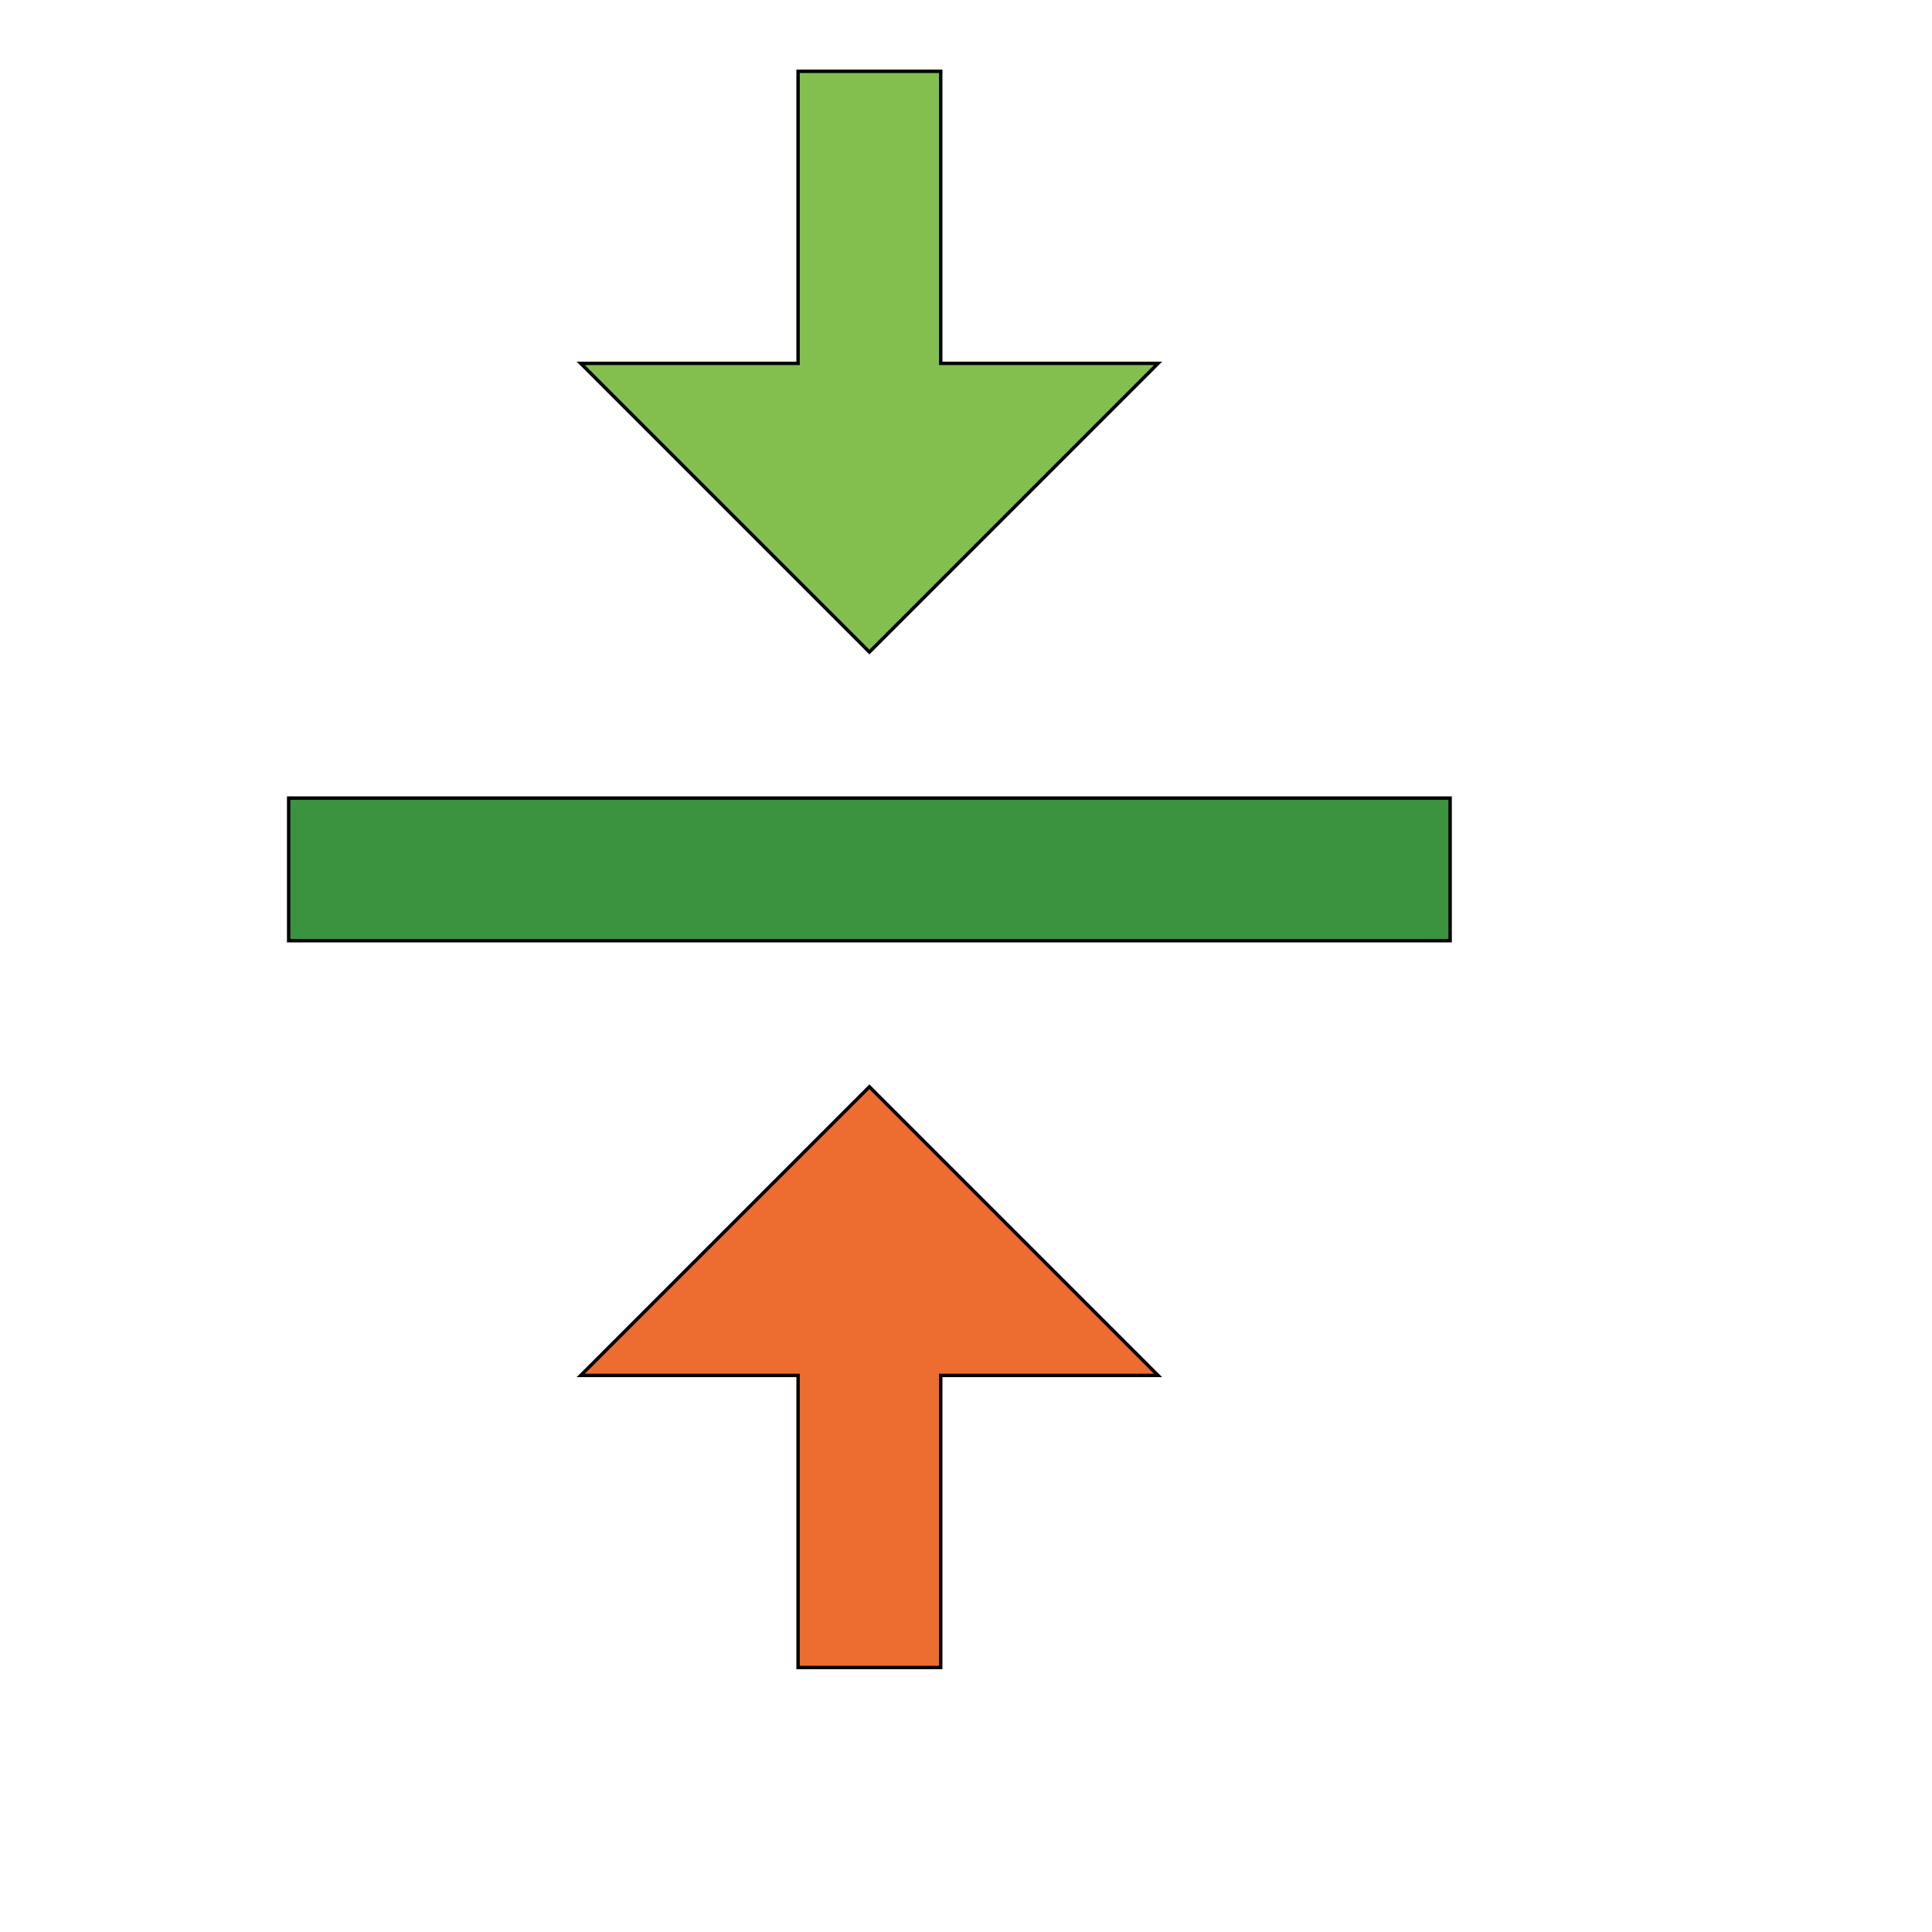
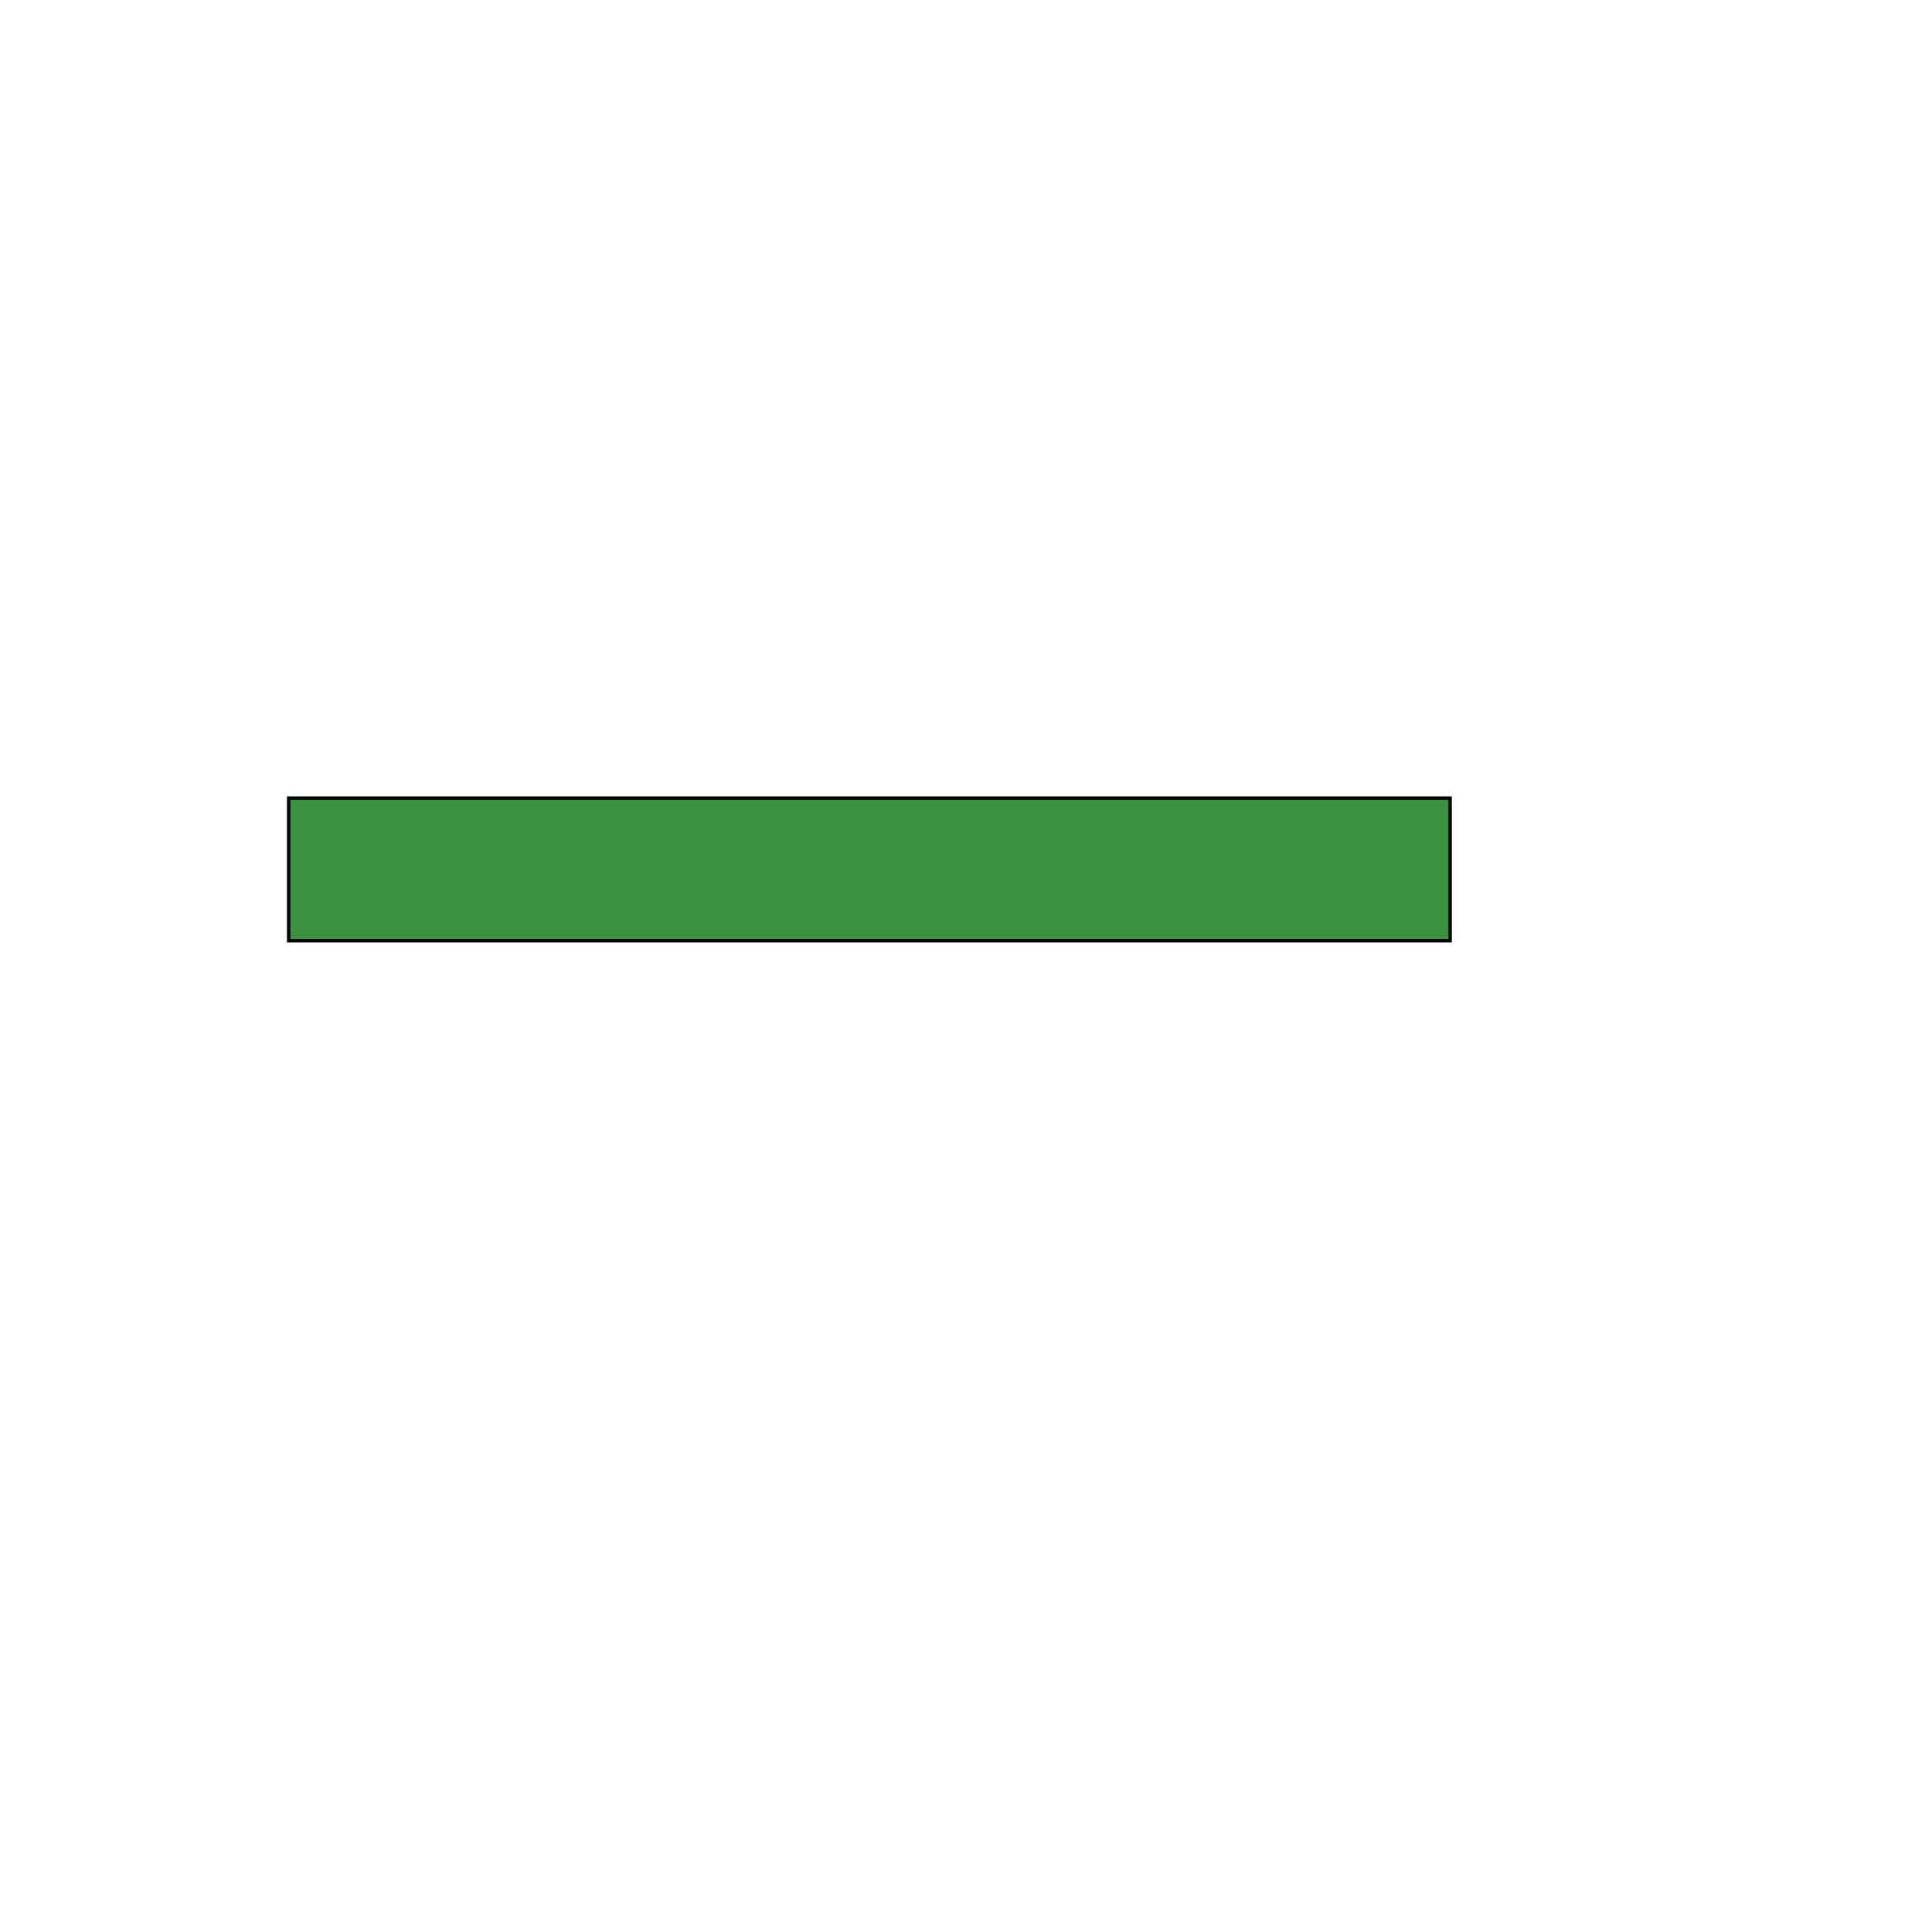
<svg xmlns="http://www.w3.org/2000/svg" id="th_wav_vertical-align-center" width="100%" height="100%" version="1.1" preserveAspectRatio="xMidYMin slice" data-uid="wav_vertical-align-center" data-keyword="wav_vertical-align-center" viewBox="0 0 512 512" transform="matrix(0.9,0,0,0.9,0,0)" data-colors="[&quot;#83bf4f&quot;,&quot;#3b933f&quot;,&quot;#ed6c30&quot;,&quot;#83bf4f&quot;]">
-   <path id="th_wav_vertical-align-center_1" d="M341 107L277 107L277 21L235 21L235 107L171 107L256 192L341 107Z " fill-rule="evenodd" fill="#83bf4f" stroke-width="1" stroke="#000000" />
  <path id="th_wav_vertical-align-center_2" d="M85 235L85 277L427 277L427 235Z " fill-rule="evenodd" fill="#3b933f" stroke-width="1" stroke="#000000" />
-   <path id="th_wav_vertical-align-center_0" d="M171 405L235 405L235 491L277 491L277 405L341 405L256 320L171 405Z " fill-rule="evenodd" fill="#ed6c30" stroke-width="1" stroke="#000000" />
  <defs id="SvgjsDefs20634" fill="#83bf4f" />
</svg>